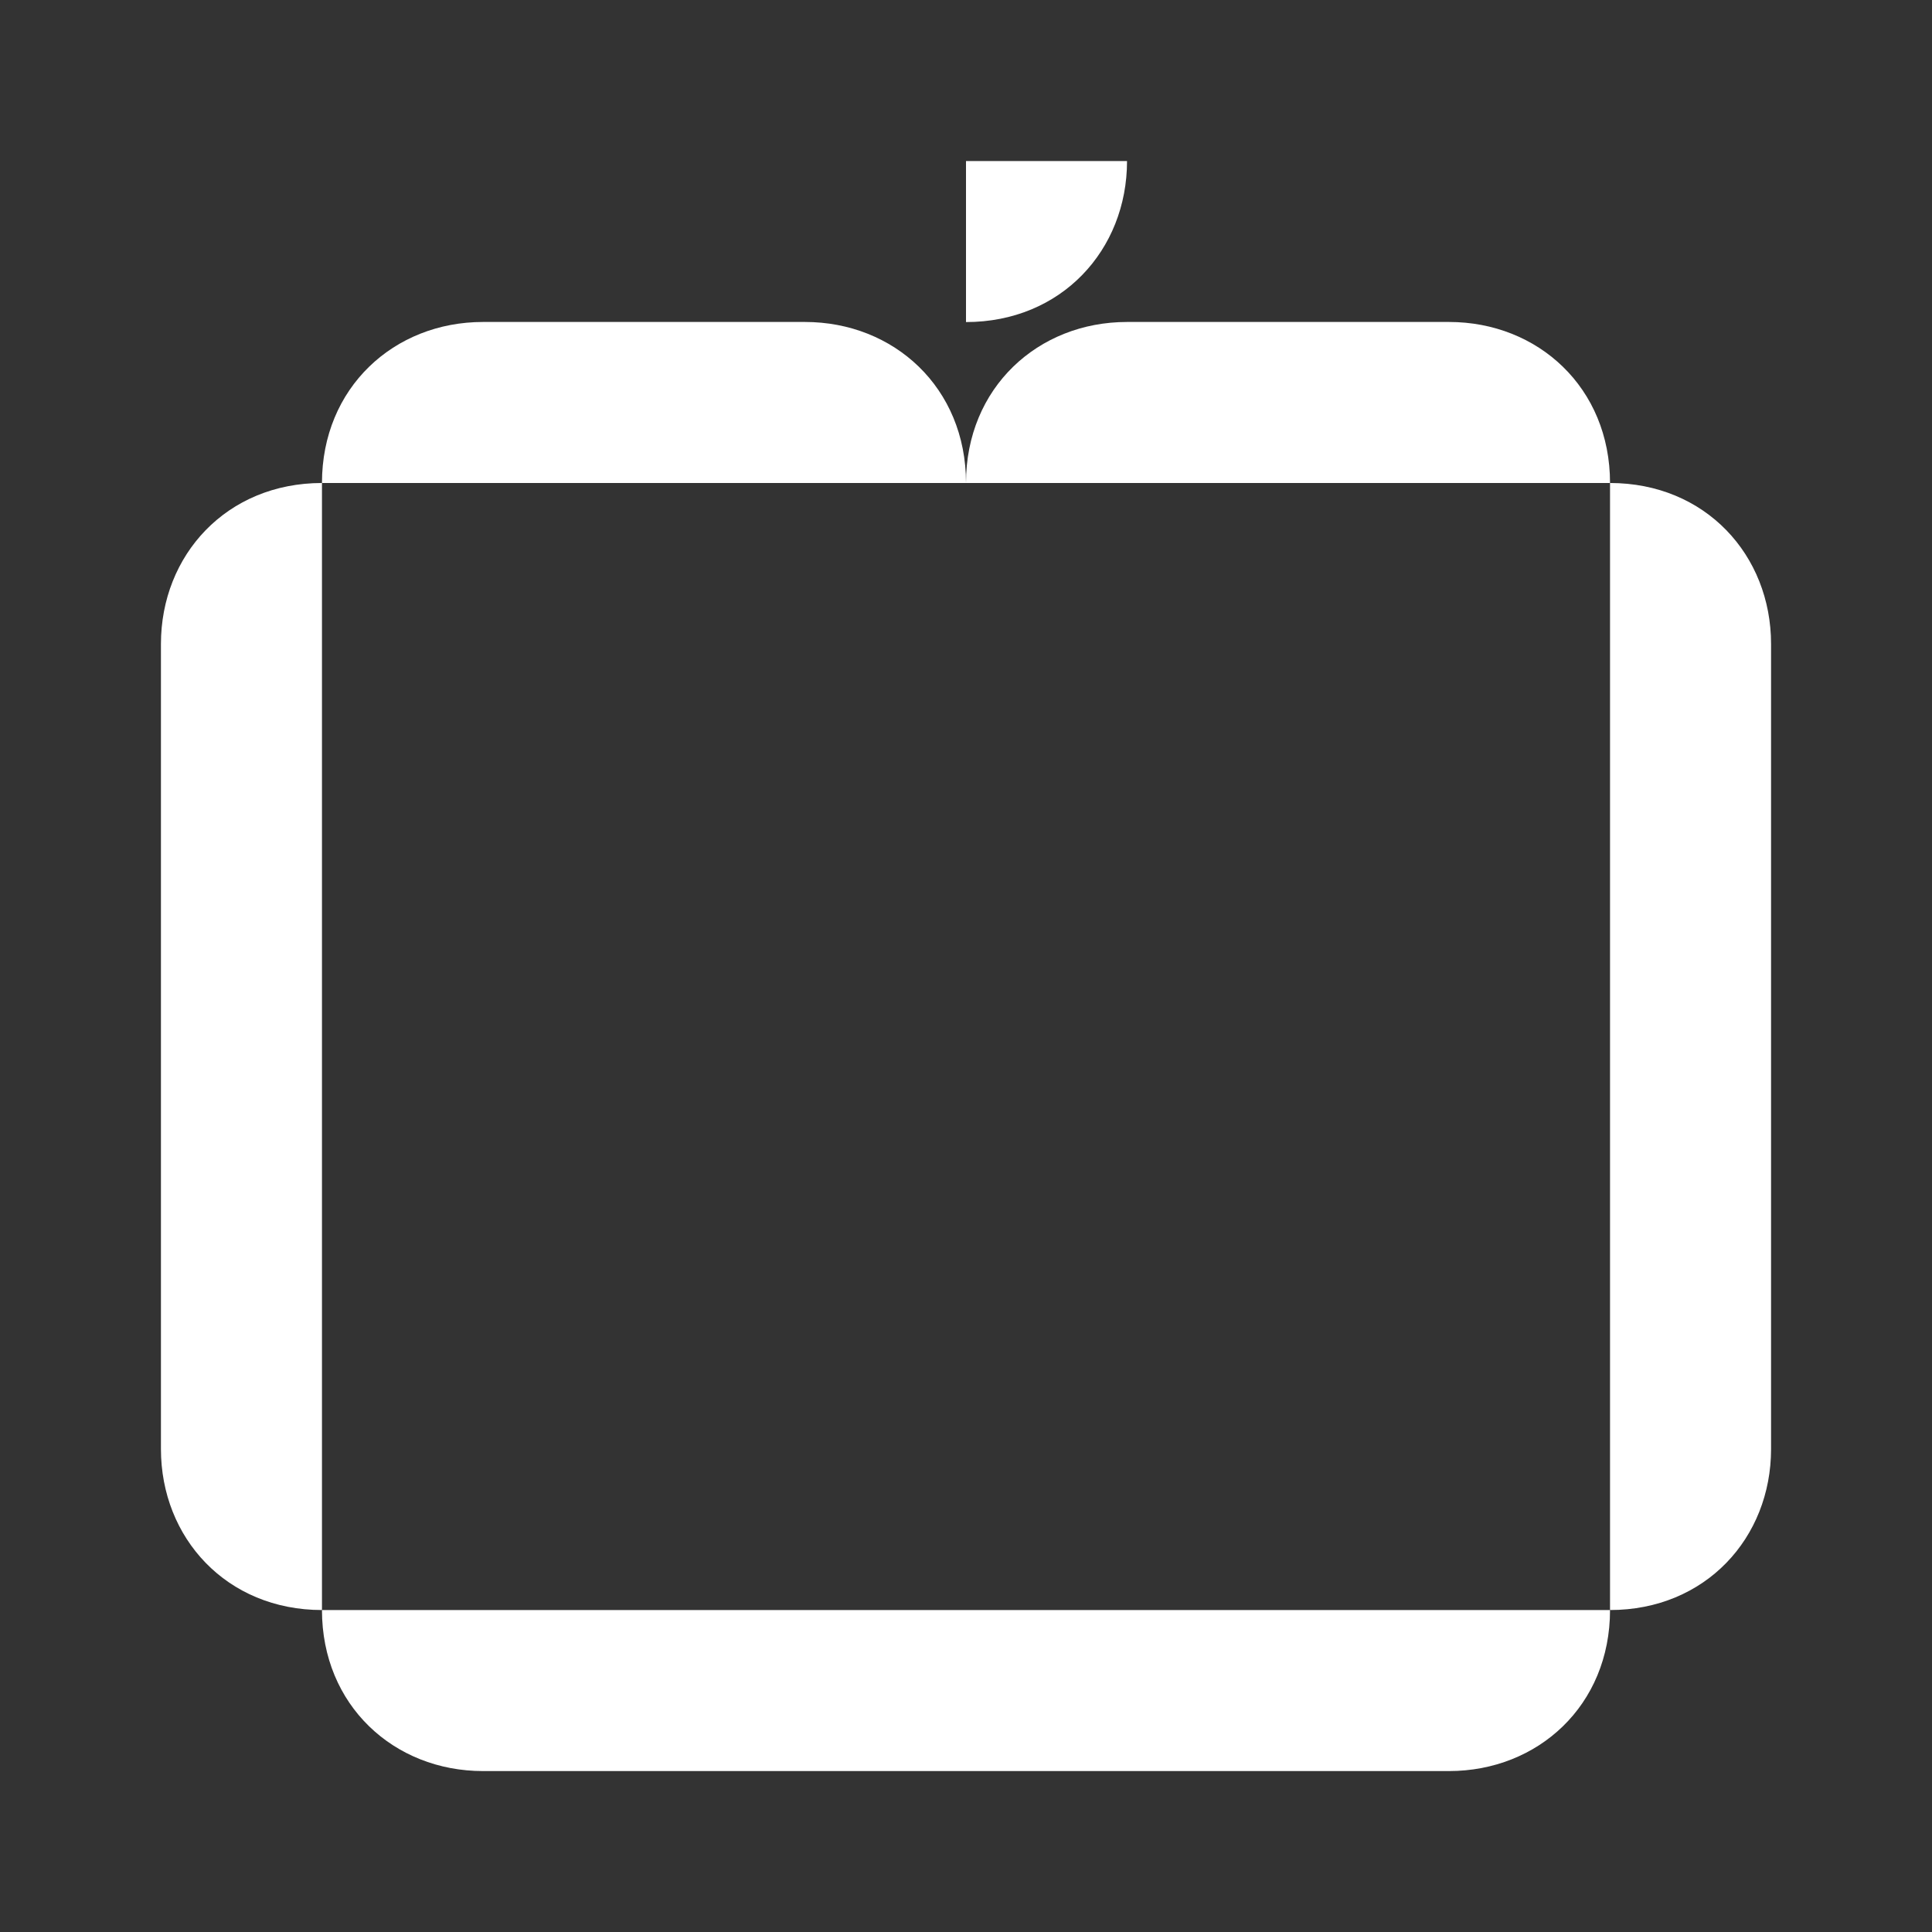
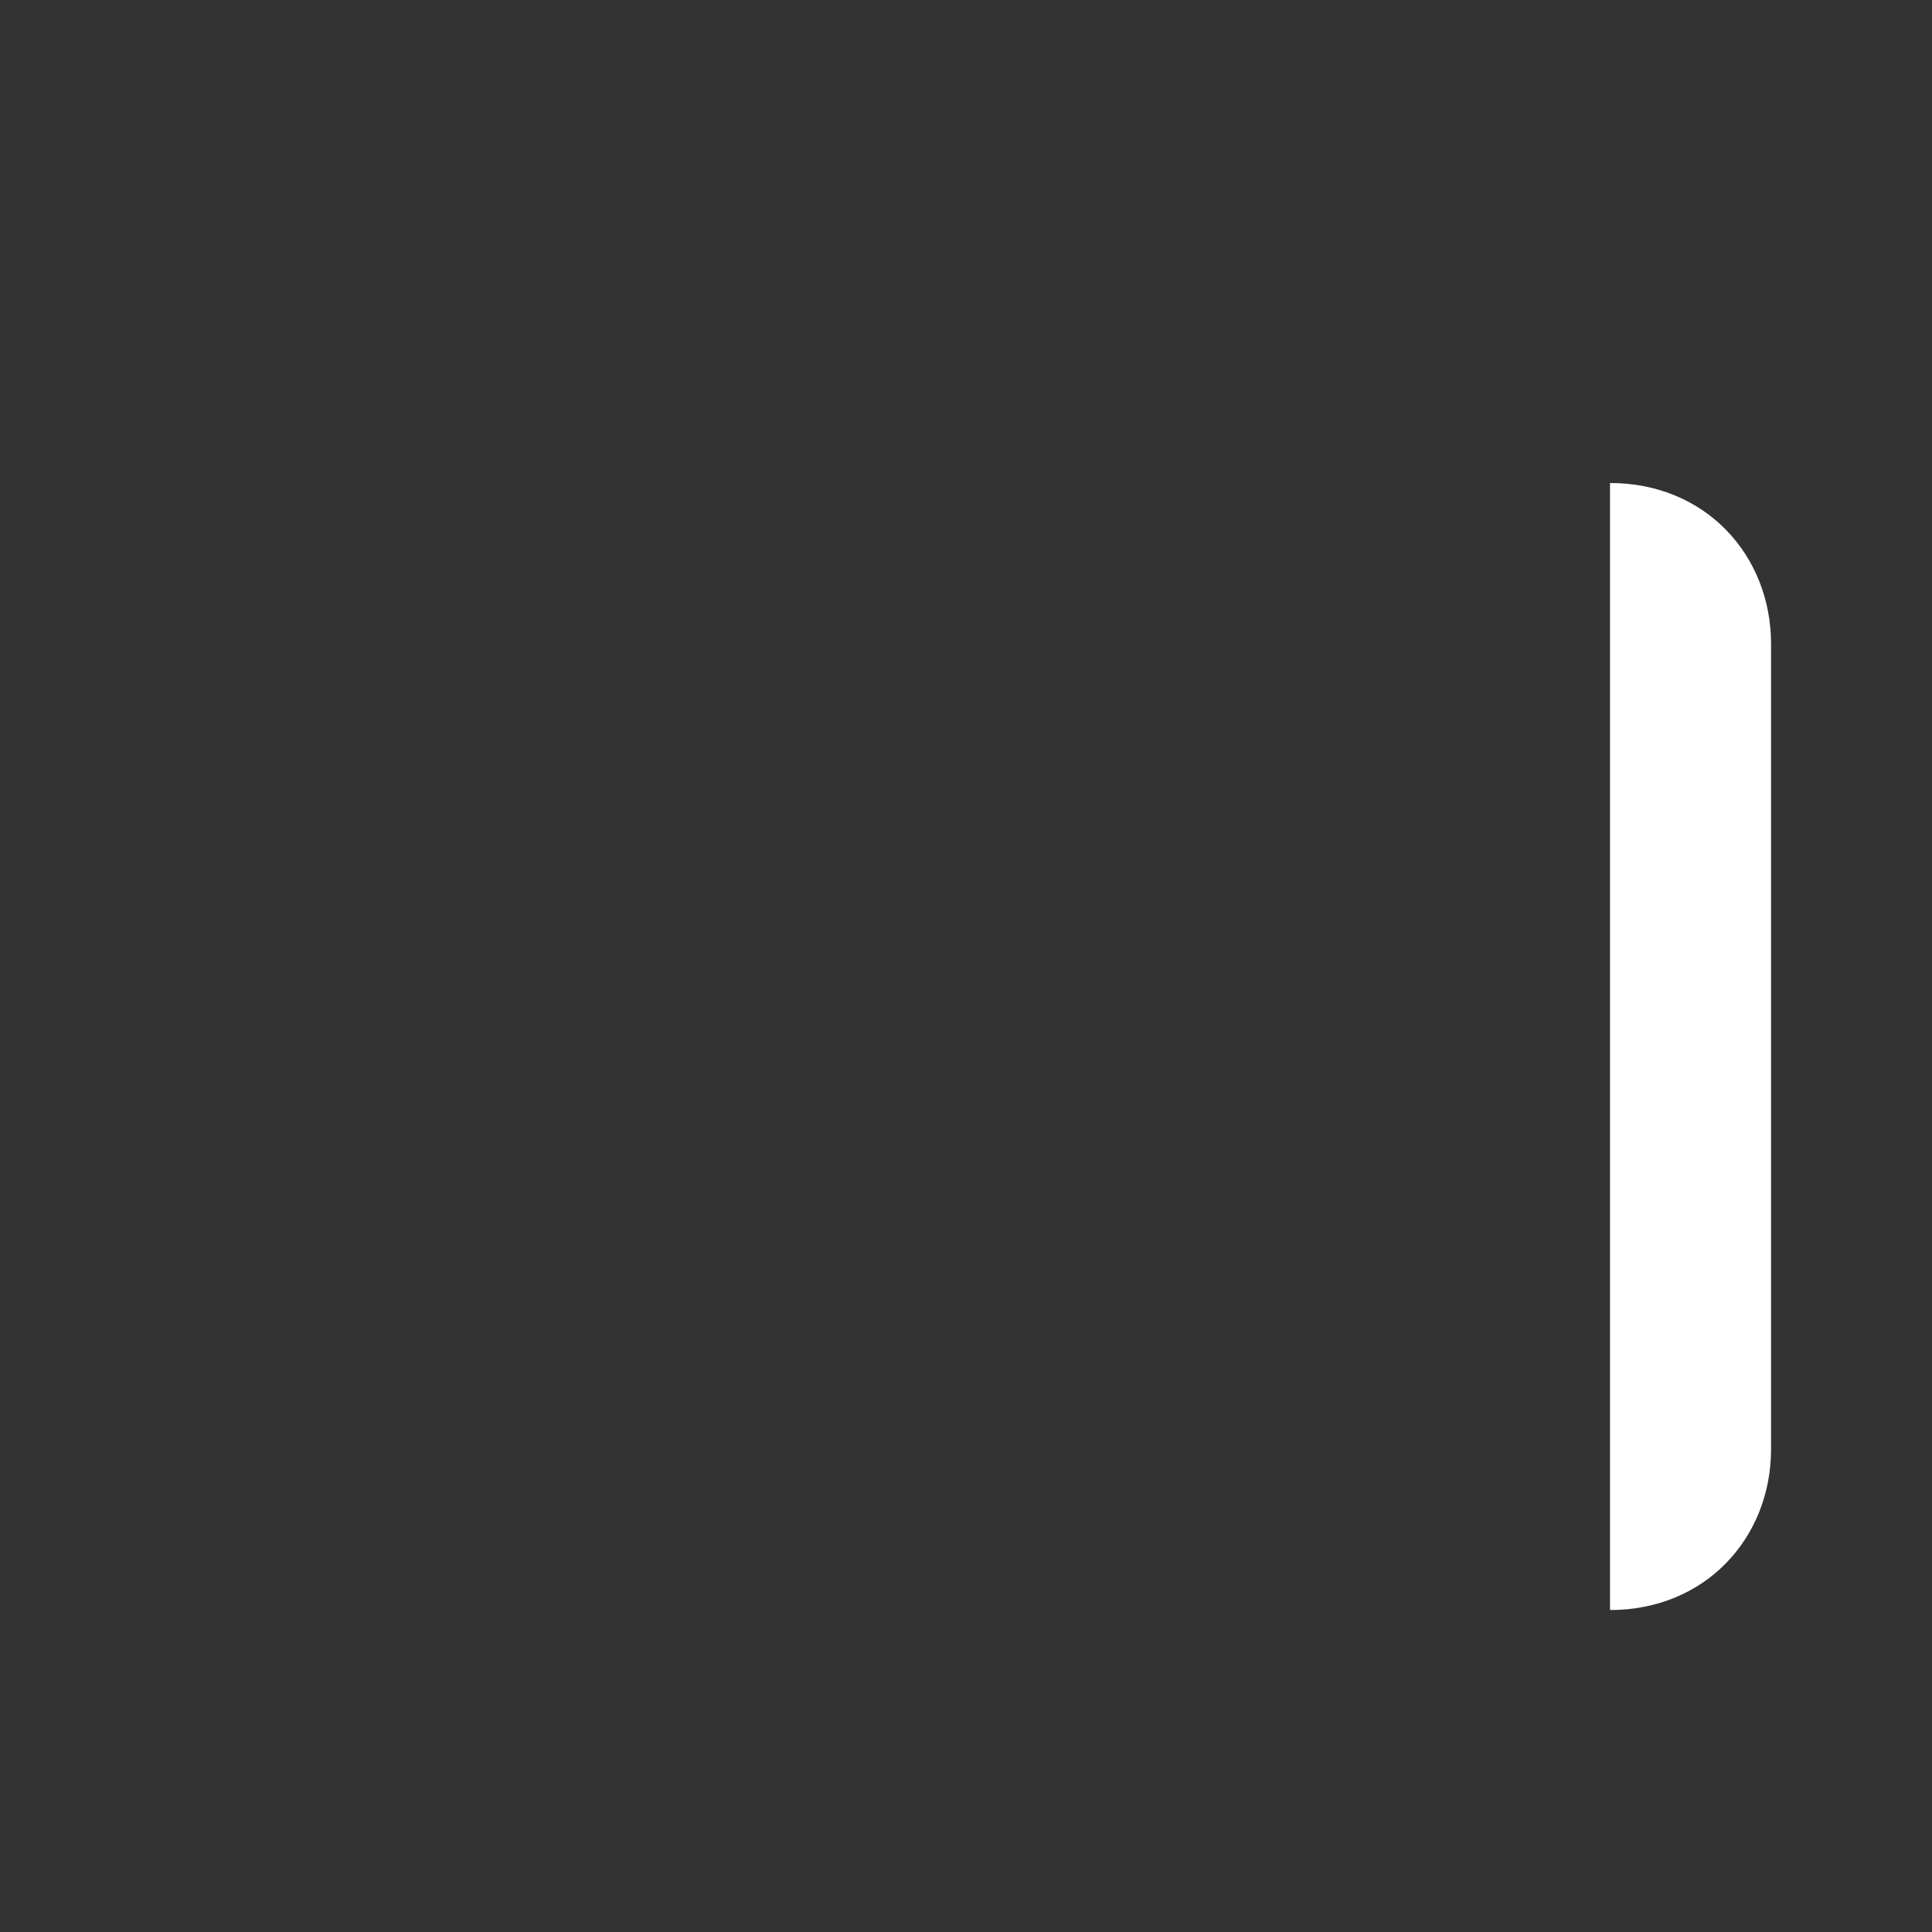
<svg xmlns="http://www.w3.org/2000/svg" id="Capa_1" data-name="Capa 1" viewBox="0 0 200 200">
  <rect x="0" y="0" width="200" height="200" fill="#333333" stroke="none" />
  <defs>
    <style> .cls-1 { fill: #fff; } </style>
  </defs>
  <path class="cls-1" d="M166.67,50v116.67c9.87,0,16.67-7.46,16.67-16.67v-83.33c0-9.21-6.8-16.67-16.67-16.67Z" />
-   <path class="cls-1" d="M33.33,66.67v-16.67c-9.87,0-16.67,7.46-16.67,16.67v83.33c0,9.21,6.8,16.67,16.67,16.67v-100Z" />
-   <path class="cls-1" d="M83.33,50h16.67c0-9.87-7.46-16.67-16.67-16.67h-33.33c-9.21,0-16.67,6.8-16.67,16.67h50Z" />
-   <path class="cls-1" d="M150,50h16.67c0-9.87-7.46-16.67-16.67-16.67h-33.33c-9.21,0-16.67,6.8-16.67,16.67h50Z" />
-   <path class="cls-1" d="M50,166.67h-16.67c0,9.87,7.46,16.67,16.67,16.67h100c9.21,0,16.67-6.8,16.67-16.67H50Z" />
-   <path class="cls-1" d="M116.67,16.67h-16.67v16.67c9.87,0,16.67-7.46,16.67-16.67Z" />
</svg>